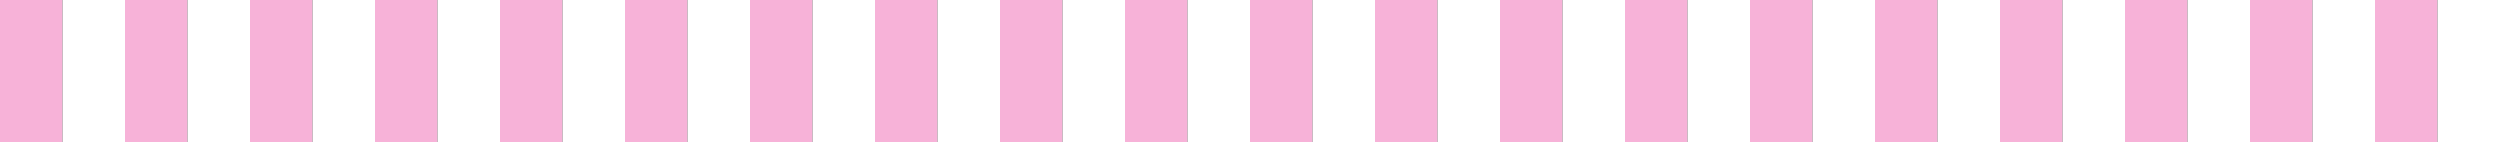
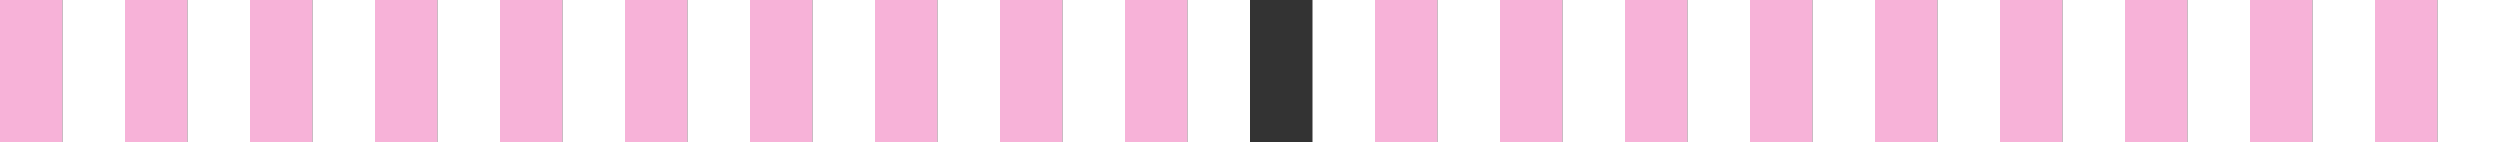
<svg xmlns="http://www.w3.org/2000/svg" width="16480" height="936" viewBox="0 0 16480 936" fill="none">
  <rect x="0" y="0" width="16480" height="936" fill="#333333" stroke="none" />
  <rect width="412" height="936" fill="#F7B2D8" />
  <rect x="412" width="412" height="936" fill="white" />
  <rect x="824" width="412" height="936" fill="#F7B2D8" />
  <rect x="1236" width="412" height="936" fill="white" />
  <rect x="1648" width="412" height="936" fill="#F7B2D8" />
  <rect x="2060" width="412" height="936" fill="white" />
  <rect x="2472" width="412" height="936" fill="#F7B2D8" />
  <rect x="2884" width="412" height="936" fill="white" />
  <rect x="3296" width="412" height="936" fill="#F7B2D8" />
  <rect x="3708" width="412" height="936" fill="white" />
  <rect x="4120" width="412" height="936" fill="#F7B2D8" />
  <rect x="4532" width="412" height="936" fill="white" />
  <rect x="4944" width="412" height="936" fill="#F7B2D8" />
  <rect x="5356" width="412" height="936" fill="white" />
  <rect x="5768" width="412" height="936" fill="#F7B2D8" />
  <rect x="6180" width="412" height="936" fill="white" />
  <rect x="6592" width="412" height="936" fill="#F7B2D8" />
  <rect x="7004" width="412" height="936" fill="white" />
  <rect x="7416" width="412" height="936" fill="#F7B2D8" />
  <rect x="7828" width="412" height="936" fill="white" />
-   <rect x="8240" width="412" height="936" fill="#F7B2D8" />
  <rect x="8652" width="412" height="936" fill="white" />
  <rect x="9064" width="412" height="936" fill="#F7B2D8" />
  <rect x="9476" width="412" height="936" fill="white" />
  <rect x="9888" width="412" height="936" fill="#F7B2D8" />
  <rect x="10300" width="412" height="936" fill="white" />
  <rect x="10712" width="412" height="936" fill="#F7B2D8" />
  <rect x="11124" width="412" height="936" fill="white" />
  <rect x="11536" width="412" height="936" fill="#F7B2D8" />
  <rect x="11948" width="412" height="936" fill="white" />
  <rect x="12360" width="412" height="936" fill="#F7B2D8" />
  <rect x="12772" width="412" height="936" fill="white" />
  <rect x="13184" width="412" height="936" fill="#F7B2D8" />
  <rect x="13596" width="412" height="936" fill="white" />
  <rect x="14008" width="412" height="936" fill="#F7B2D8" />
  <rect x="14420" width="412" height="936" fill="white" />
  <rect x="14832" width="412" height="936" fill="#F7B2D8" />
  <rect x="15244" width="412" height="936" fill="white" />
  <rect x="15656" width="412" height="936" fill="#F7B2D8" />
  <rect x="16068" width="412" height="936" fill="white" />
</svg>